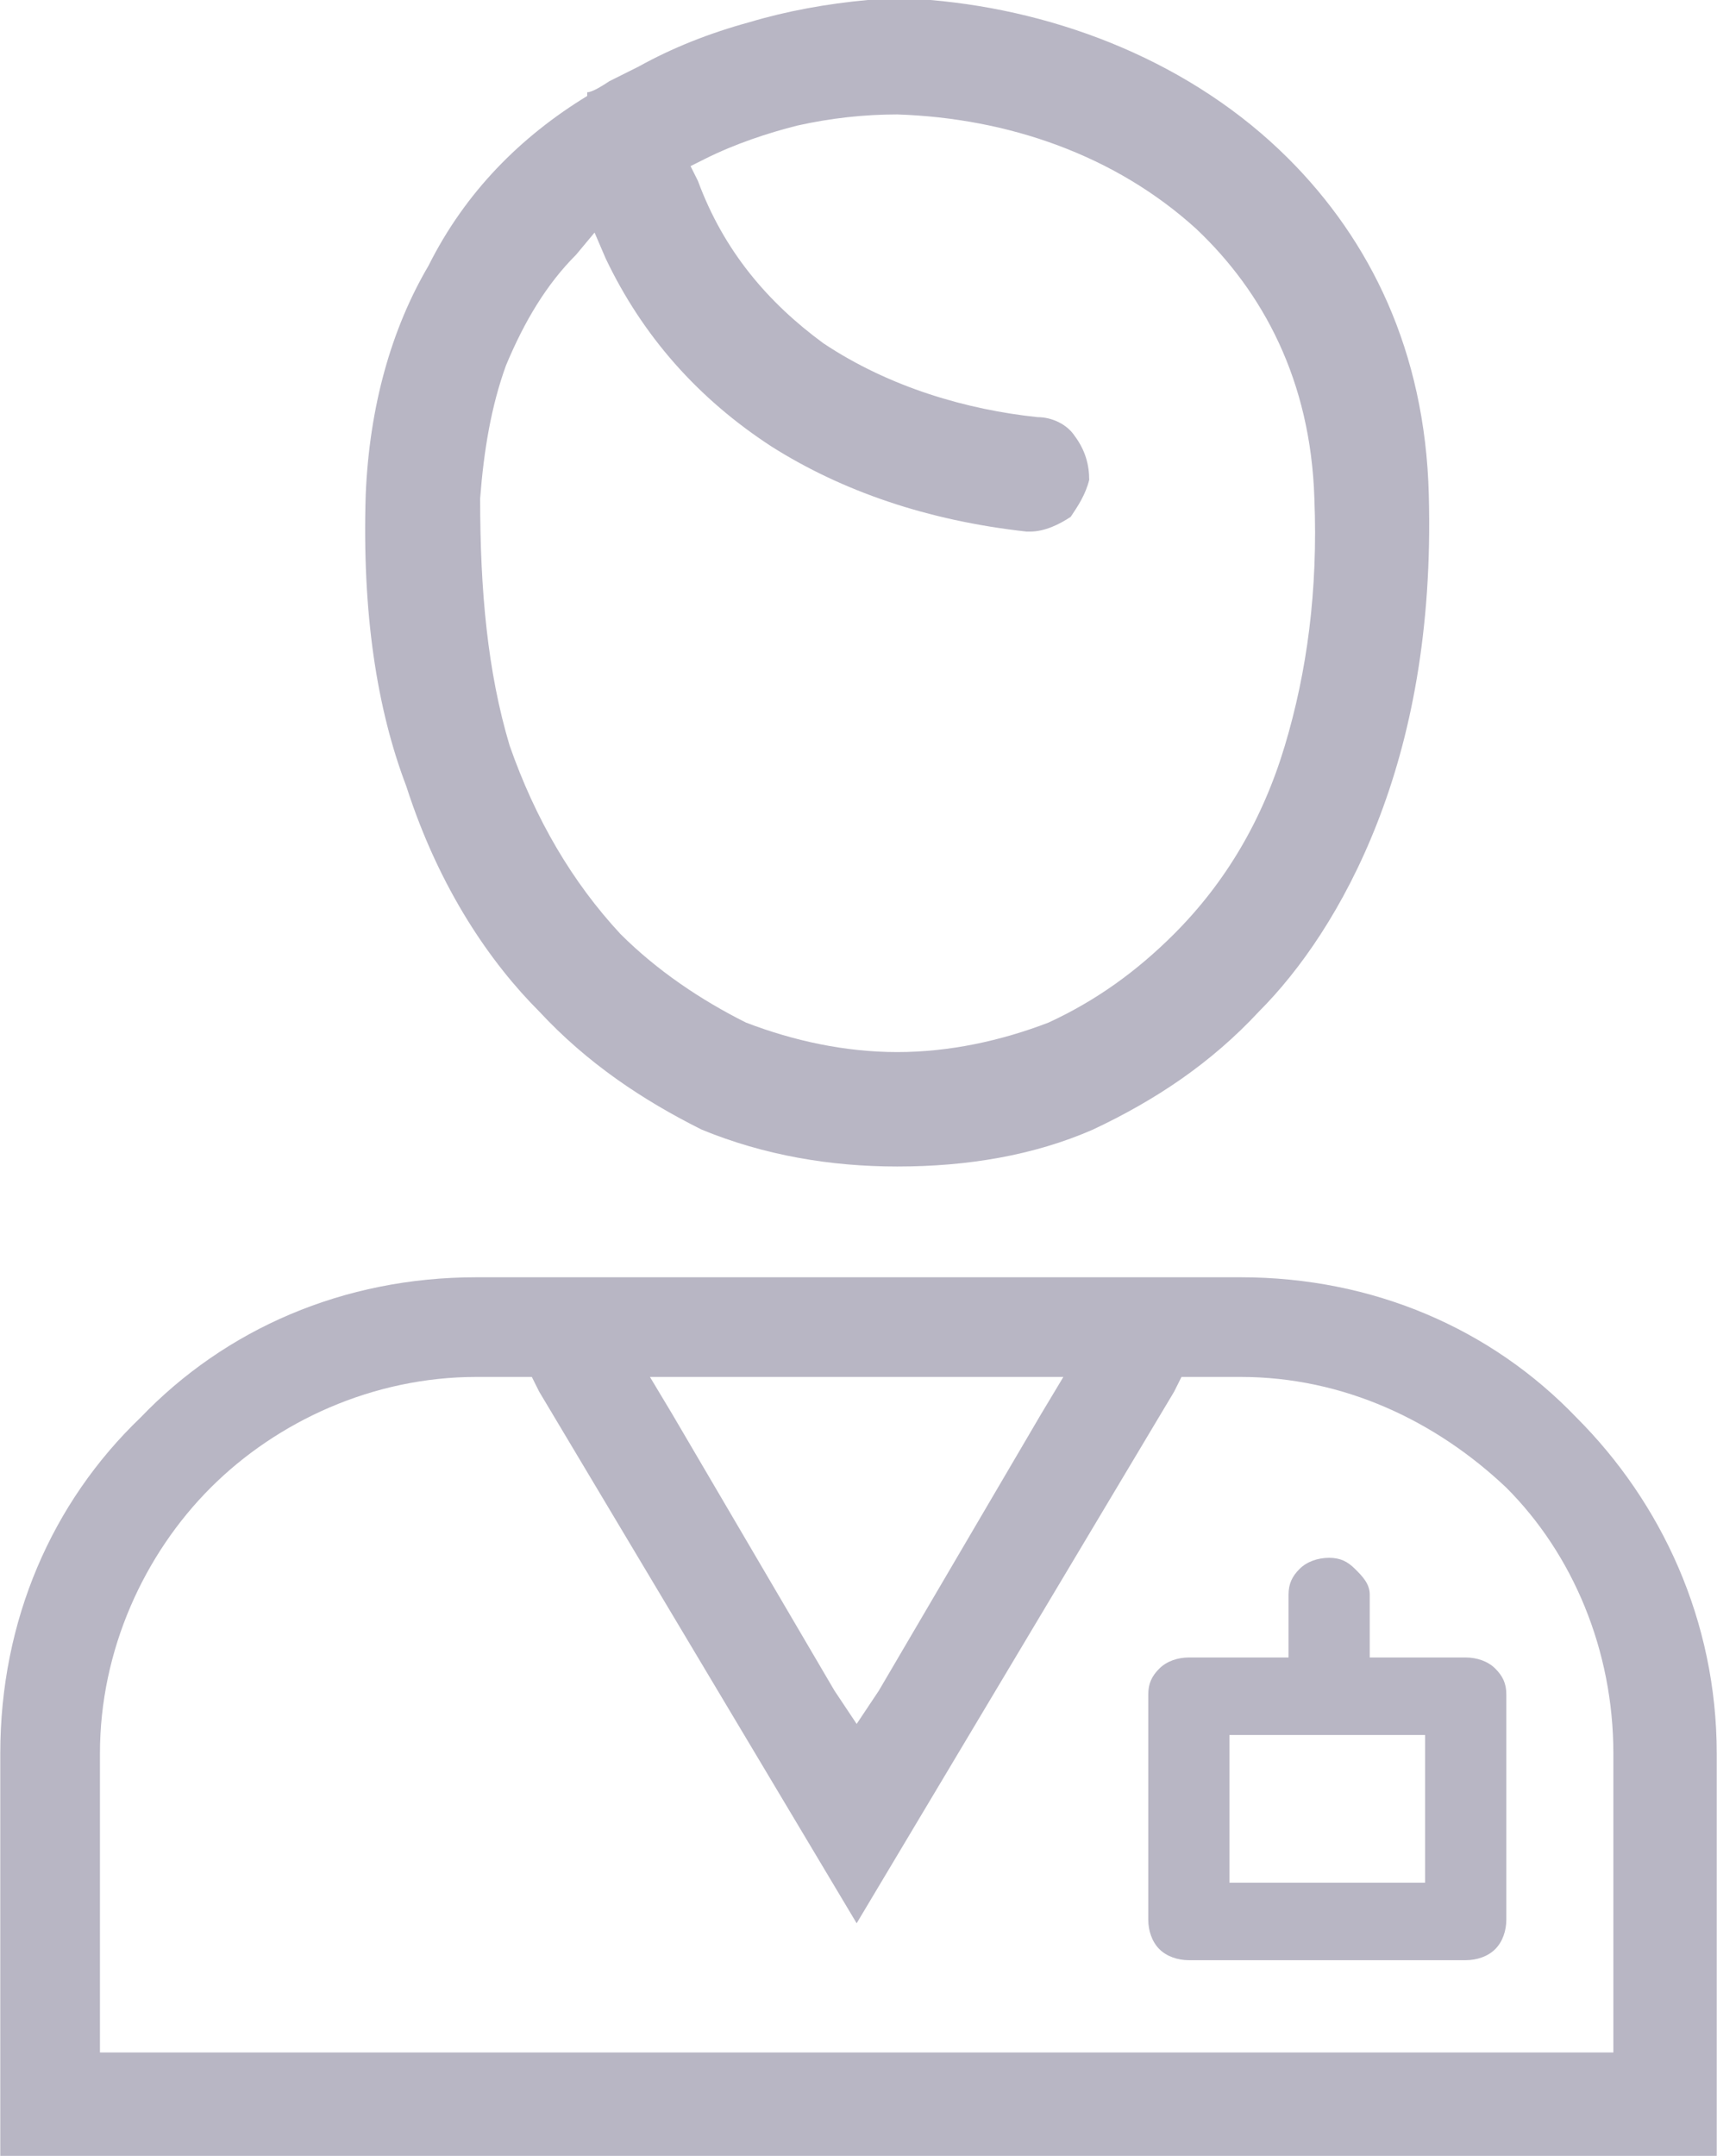
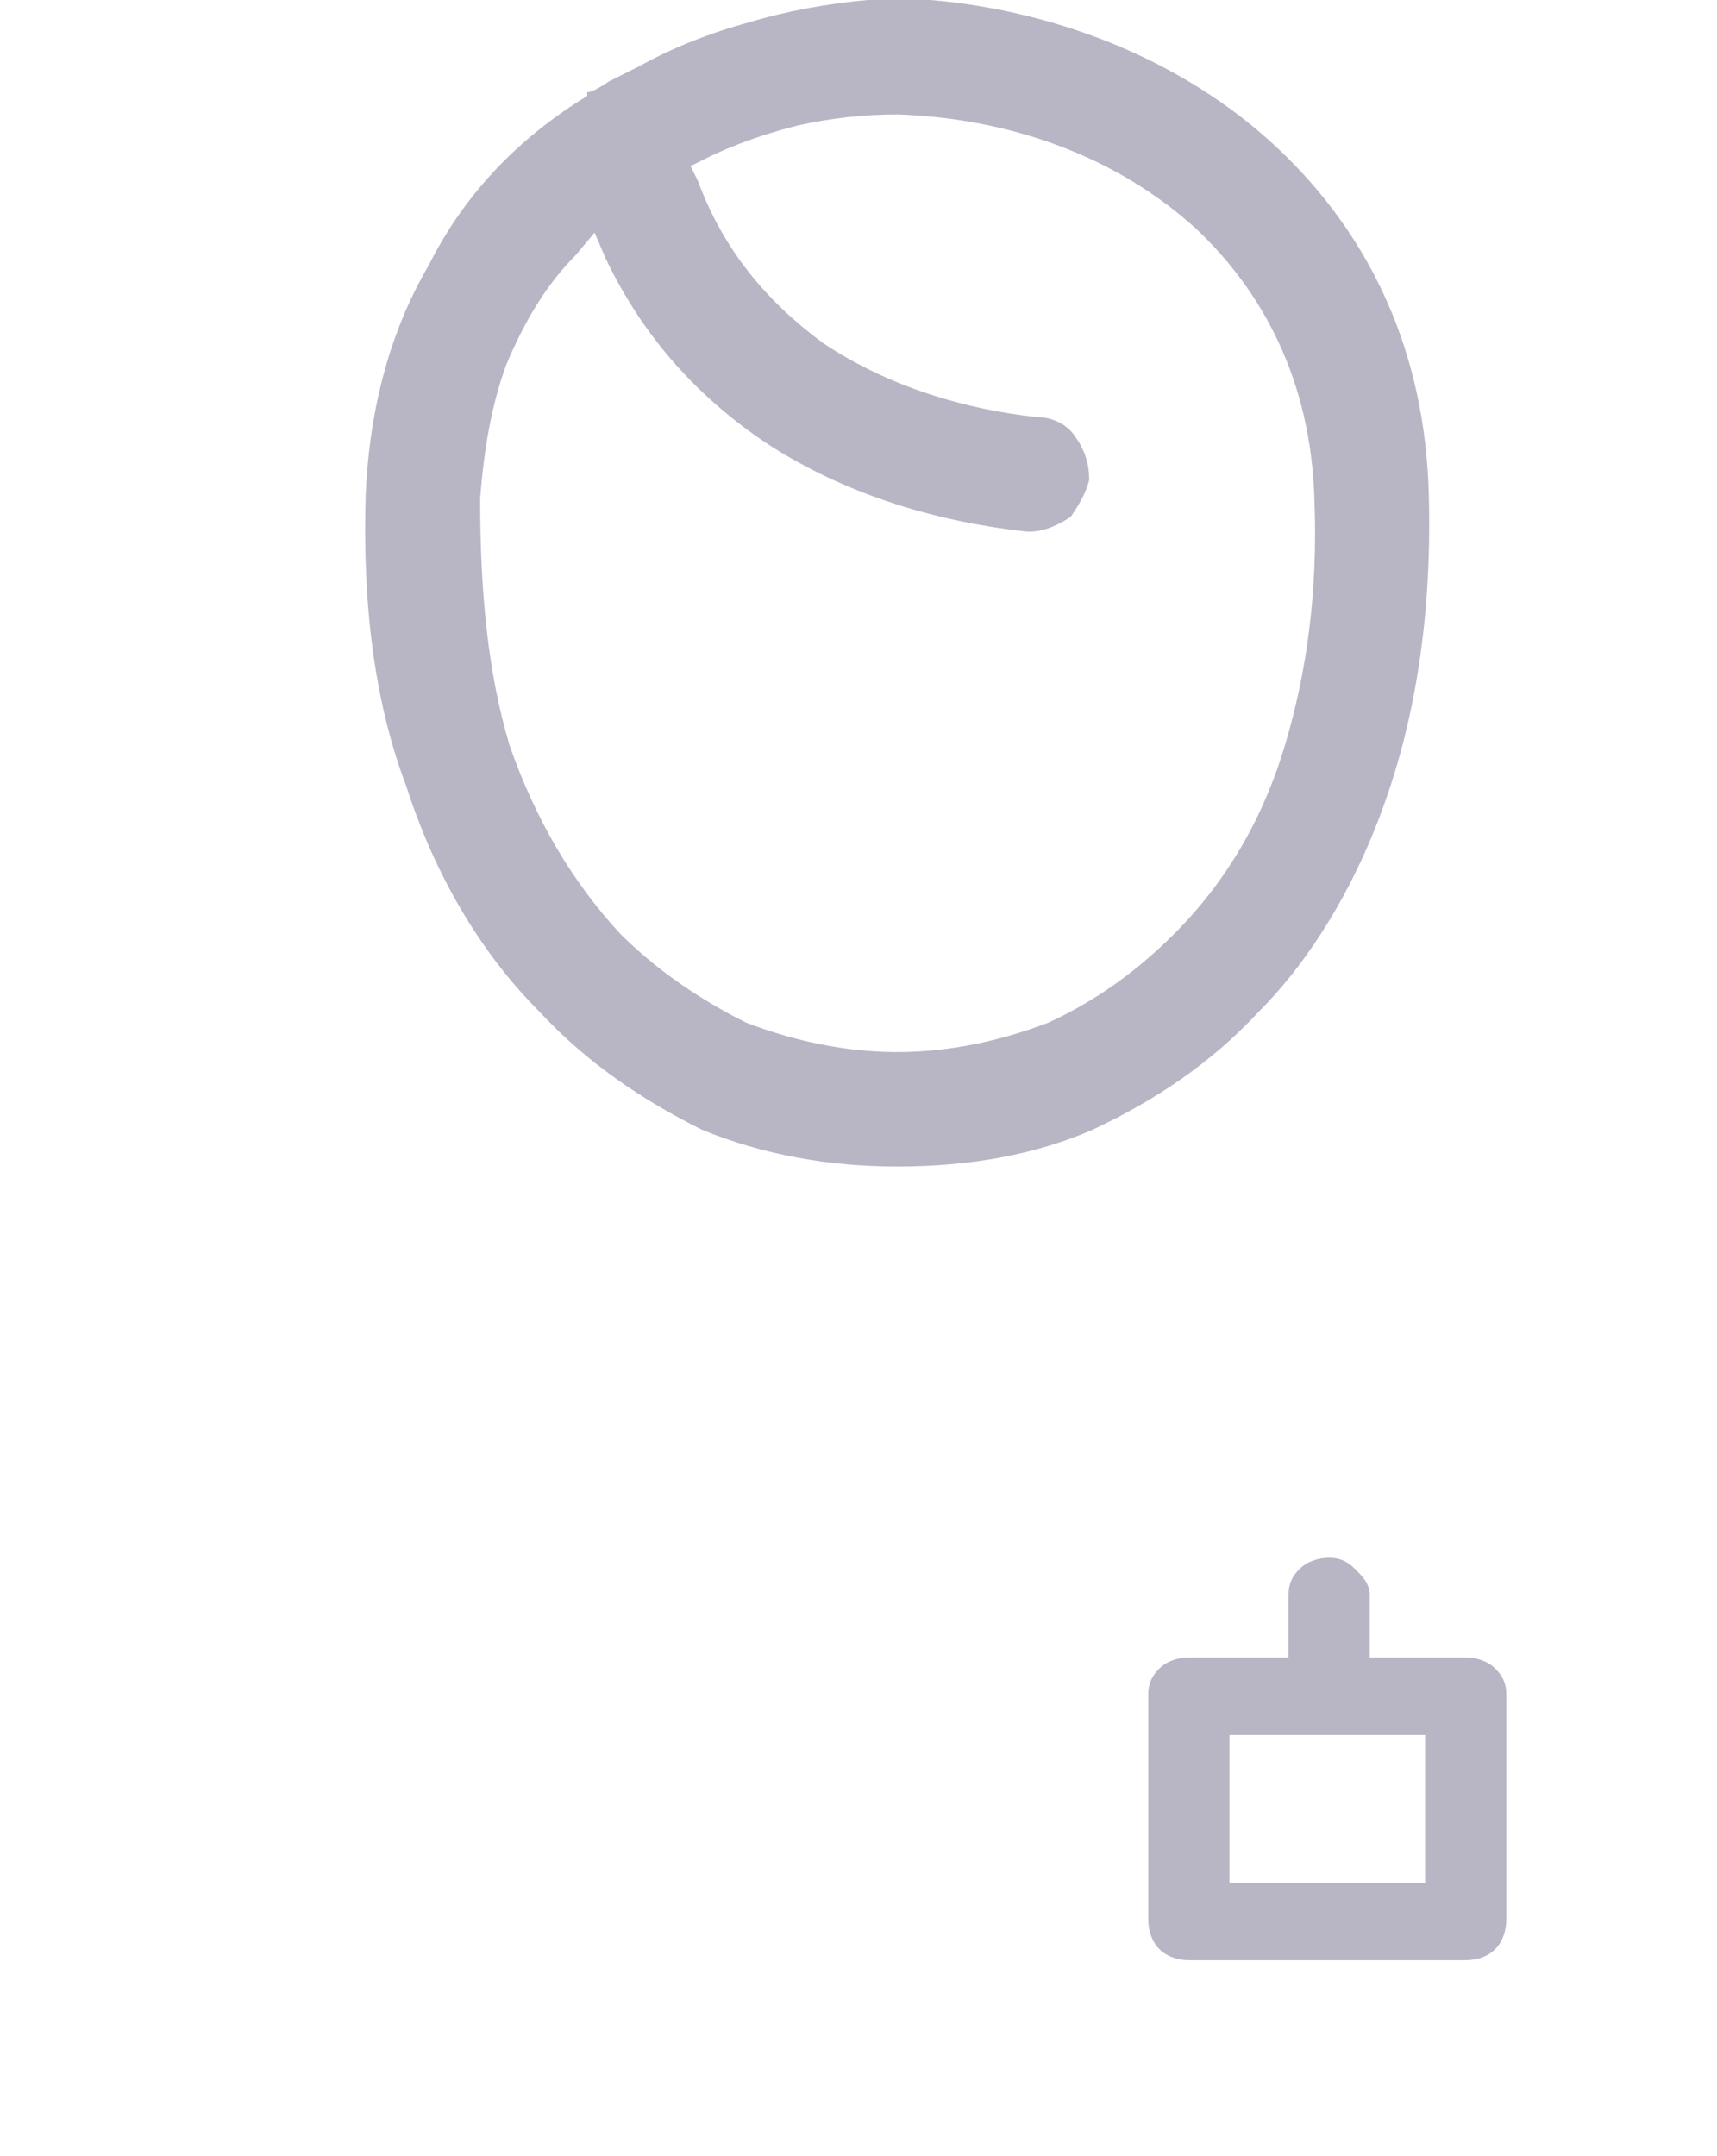
<svg xmlns="http://www.w3.org/2000/svg" xml:space="preserve" width="10.168mm" height="12.766mm" version="1.1" style="shape-rendering:geometricPrecision; text-rendering:geometricPrecision; image-rendering:optimizeQuality; fill-rule:evenodd; clip-rule:evenodd" viewBox="0 0 465 584">
  <defs>
    <style type="text/css">
   
    .fil0 {fill:#B8B6C4}
   
  </style>
  </defs>
  <g id="Warstwa_x0020_1">
    <g id="_2265454857472">
-       <path class="fil0" d="M431 556l-397 0 -7 0 0 -6 0 -75c0,-28 12,-54 30,-72l0 0c18,-18 44,-30 72,-30l12 0 3 0 2 4 86 144 86 -144 2 -4 4 0 12 0c28,0 53,12 72,30 18,18 29,44 29,72l0 75 0 6 -6 0zm-149 -173l-44 75 -6 9 -6 -9 -44 -75 -6 -10 12 0 89 0 11 0 -6 10zm54 -37l-207 0c-36,0 -68,14 -91,38l0 0c-24,23 -38,55 -38,91l0 109 465 0 0 -109c0,-36 -15,-68 -38,-91l0 0c-23,-24 -55,-38 -91,-38z" />
      <path class="fil0" d="M130 135c1,-13 3,-25 7,-36 5,-12 11,-22 19,-30l5 -6 3 7c10,21 25,38 45,51 19,12 42,20 69,23l0 0 1 0 0 0 0 0 0 0c4,0 8,-2 11,-4l0 0c2,-3 4,-6 5,-10l0 0c0,-4 -1,-8 -4,-12 -2,-3 -6,-5 -10,-5l0 0c-19,-2 -40,-8 -58,-20 -15,-11 -27,-25 -34,-44l-2 -4 4 -2c8,-4 17,-7 25,-9l0 0c9,-2 18,-3 27,-3l0 0c30,1 59,11 81,31 18,17 31,41 32,73 1,25 -2,47 -8,67 -6,20 -16,37 -30,51 -10,10 -21,18 -34,24 -13,5 -27,8 -41,8 -14,0 -28,-3 -41,-8 -12,-6 -24,-14 -34,-24 -13,-14 -23,-31 -30,-51 -6,-20 -8,-42 -8,-67zm114 -135l0 0 -3 0 0 0 -4 0 0 0 -2 0 0 0c-11,1 -22,3 -32,6 -11,3 -21,7 -30,12 -2,1 -6,3 -8,4 -3,2 -5,3 -6,3l0 1 0 0c-18,11 -33,26 -43,46 -10,17 -16,38 -17,62 -1,32 3,58 11,79 9,28 23,48 36,61 13,14 28,24 44,32 17,7 35,10 53,10 19,0 37,-3 53,-10 17,-8 32,-18 45,-32 11,-11 23,-28 32,-51 9,-23 15,-52 14,-89 -1,-39 -16,-69 -38,-91 -26,-26 -62,-40 -97,-43 -1,0 -2,0 -3,0l0 0 -5 0z" />
      <path class="fil0" d="M336 470l47 0 3 0 0 4 0 32 0 4 -3 0 -47 0 -3 0 0 -4 0 -32 0 -4 3 0zm61 61c3,0 6,-1 8,-3l0 0c2,-2 3,-5 3,-8l0 -61c0,-3 -1,-5 -3,-7l0 0c-2,-2 -5,-3 -8,-3l-23 0 -3 0 0 -4 0 -13 0 0c0,-3 -2,-5 -4,-7 -2,-2 -4,-3 -7,-3l0 0 0 0 0 0c-3,0 -6,1 -8,3l0 0c-2,2 -3,4 -3,7l0 13 0 4 -4 0 -23 0c-3,0 -6,1 -8,3 -2,2 -3,4 -3,7l0 61c0,3 1,6 3,8 2,2 5,3 8,3l75 0z" />
    </g>
  </g>
</svg>